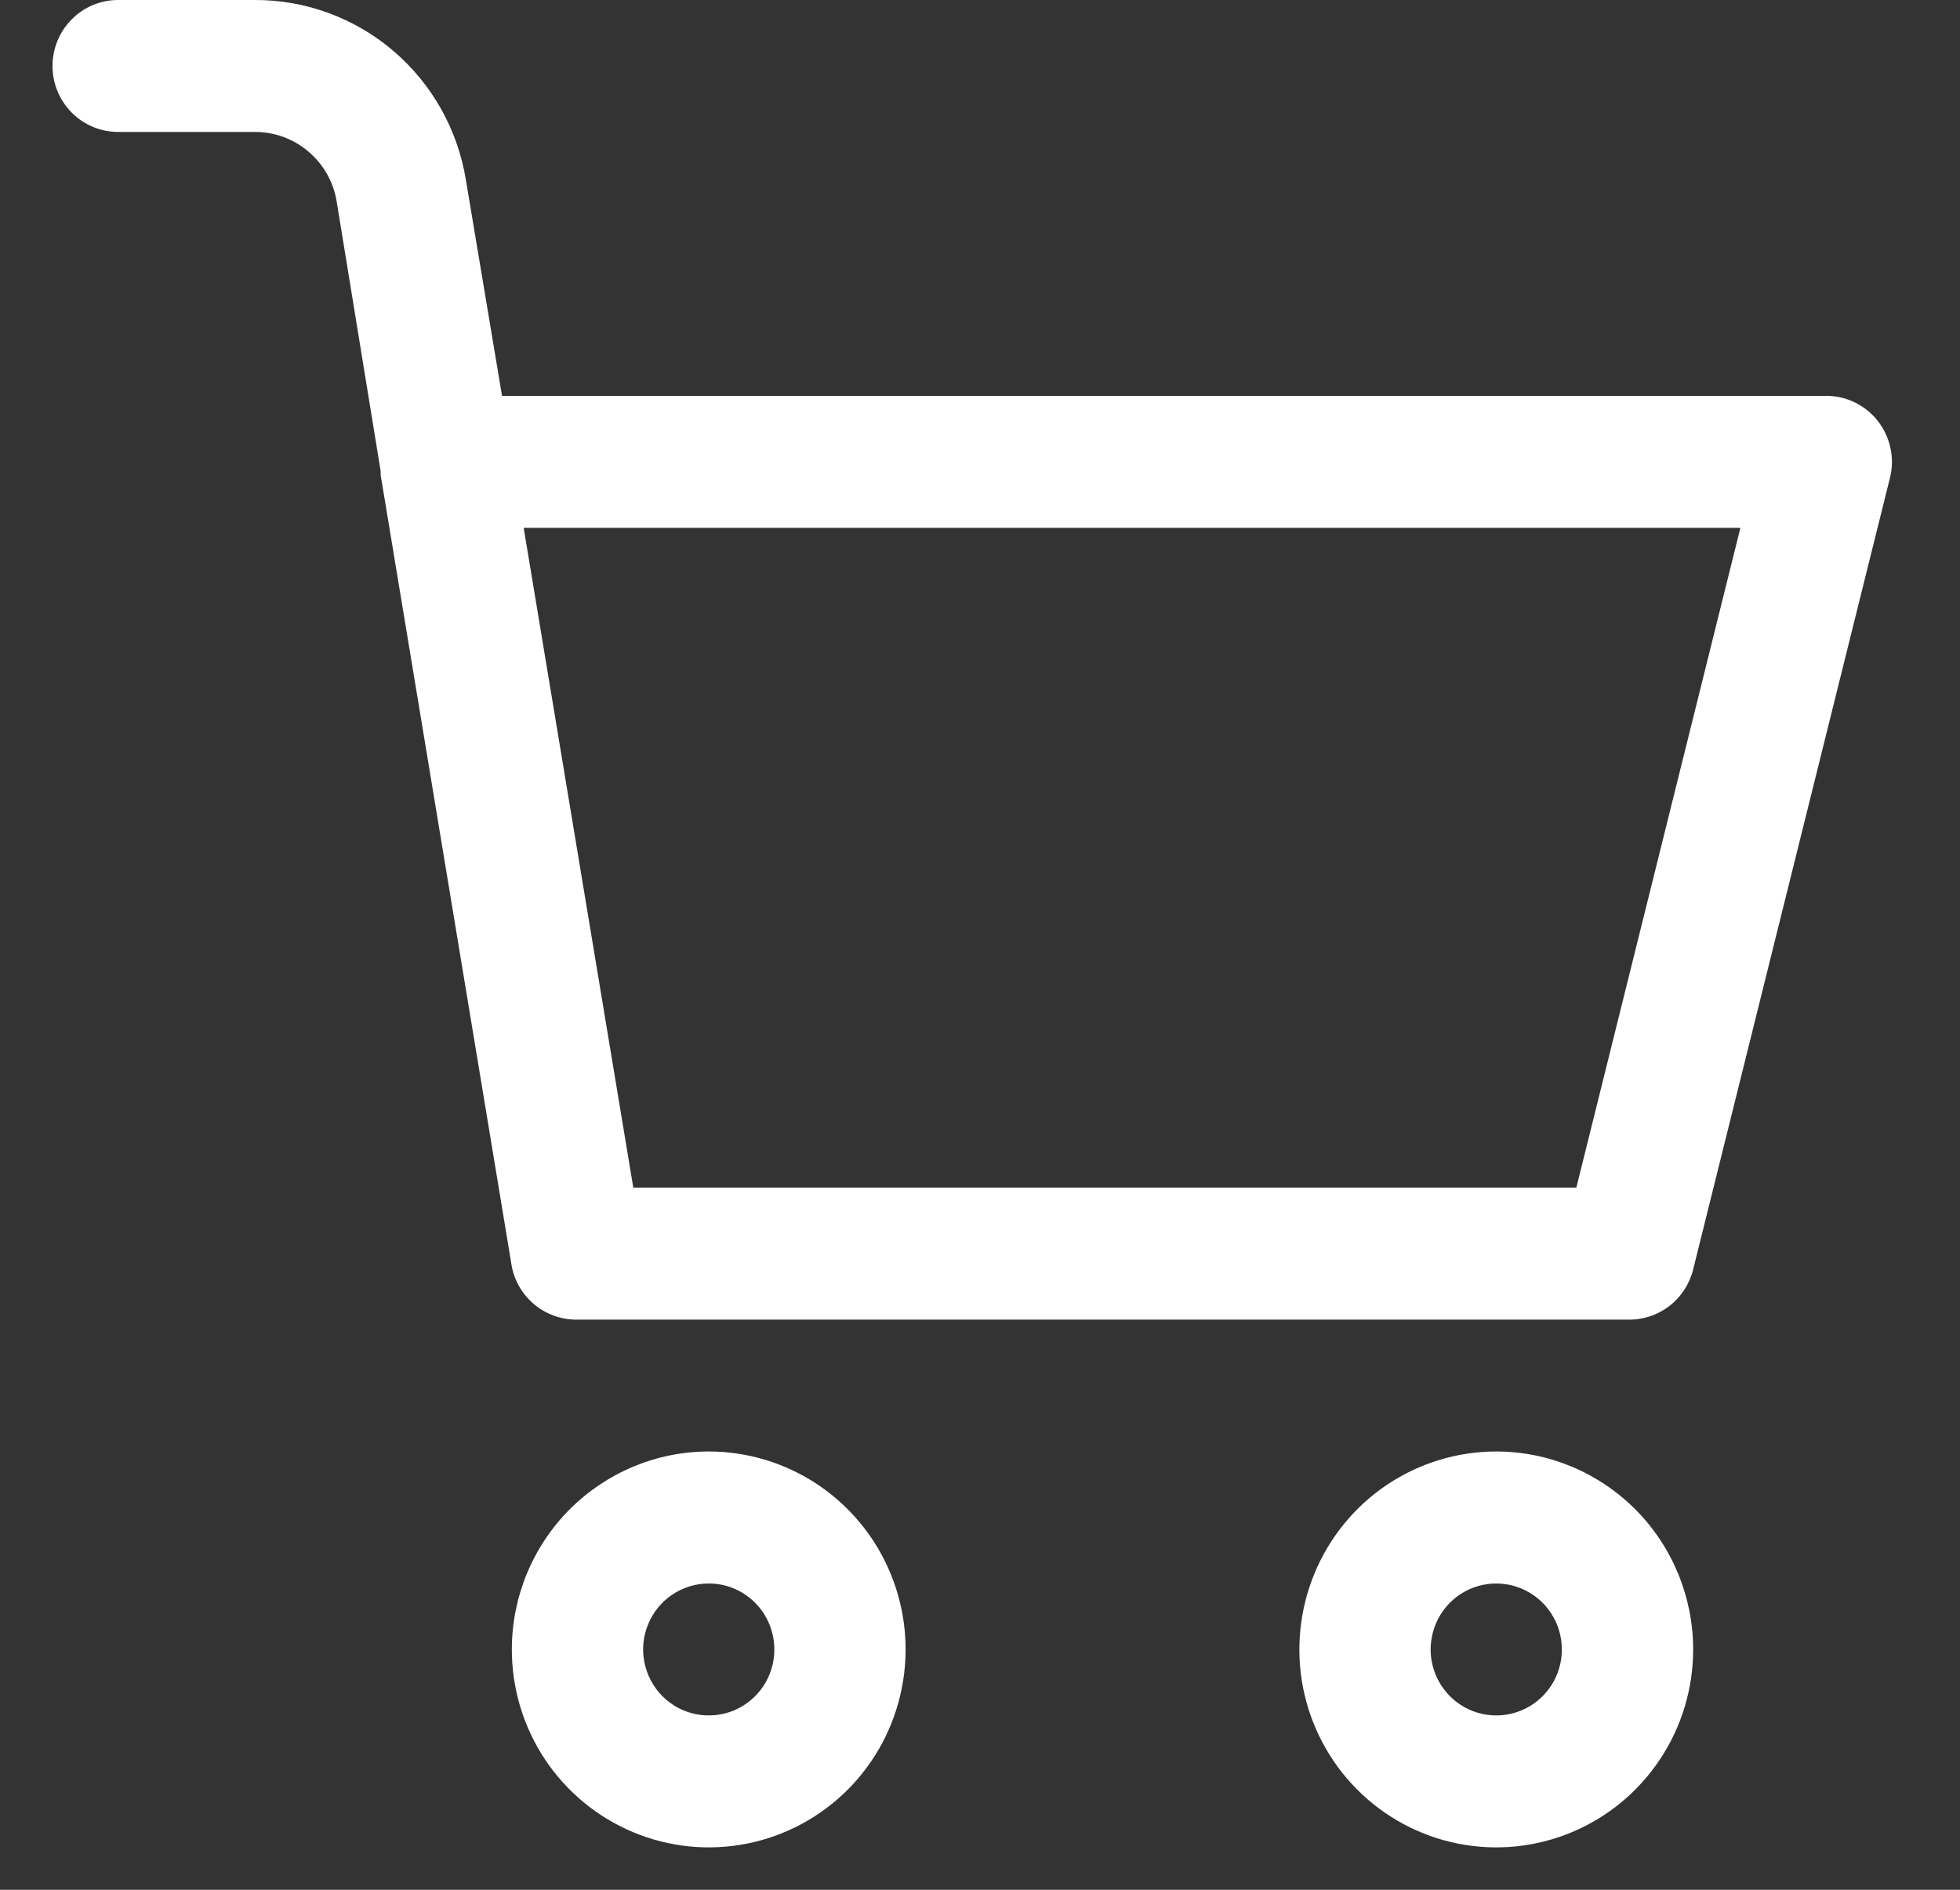
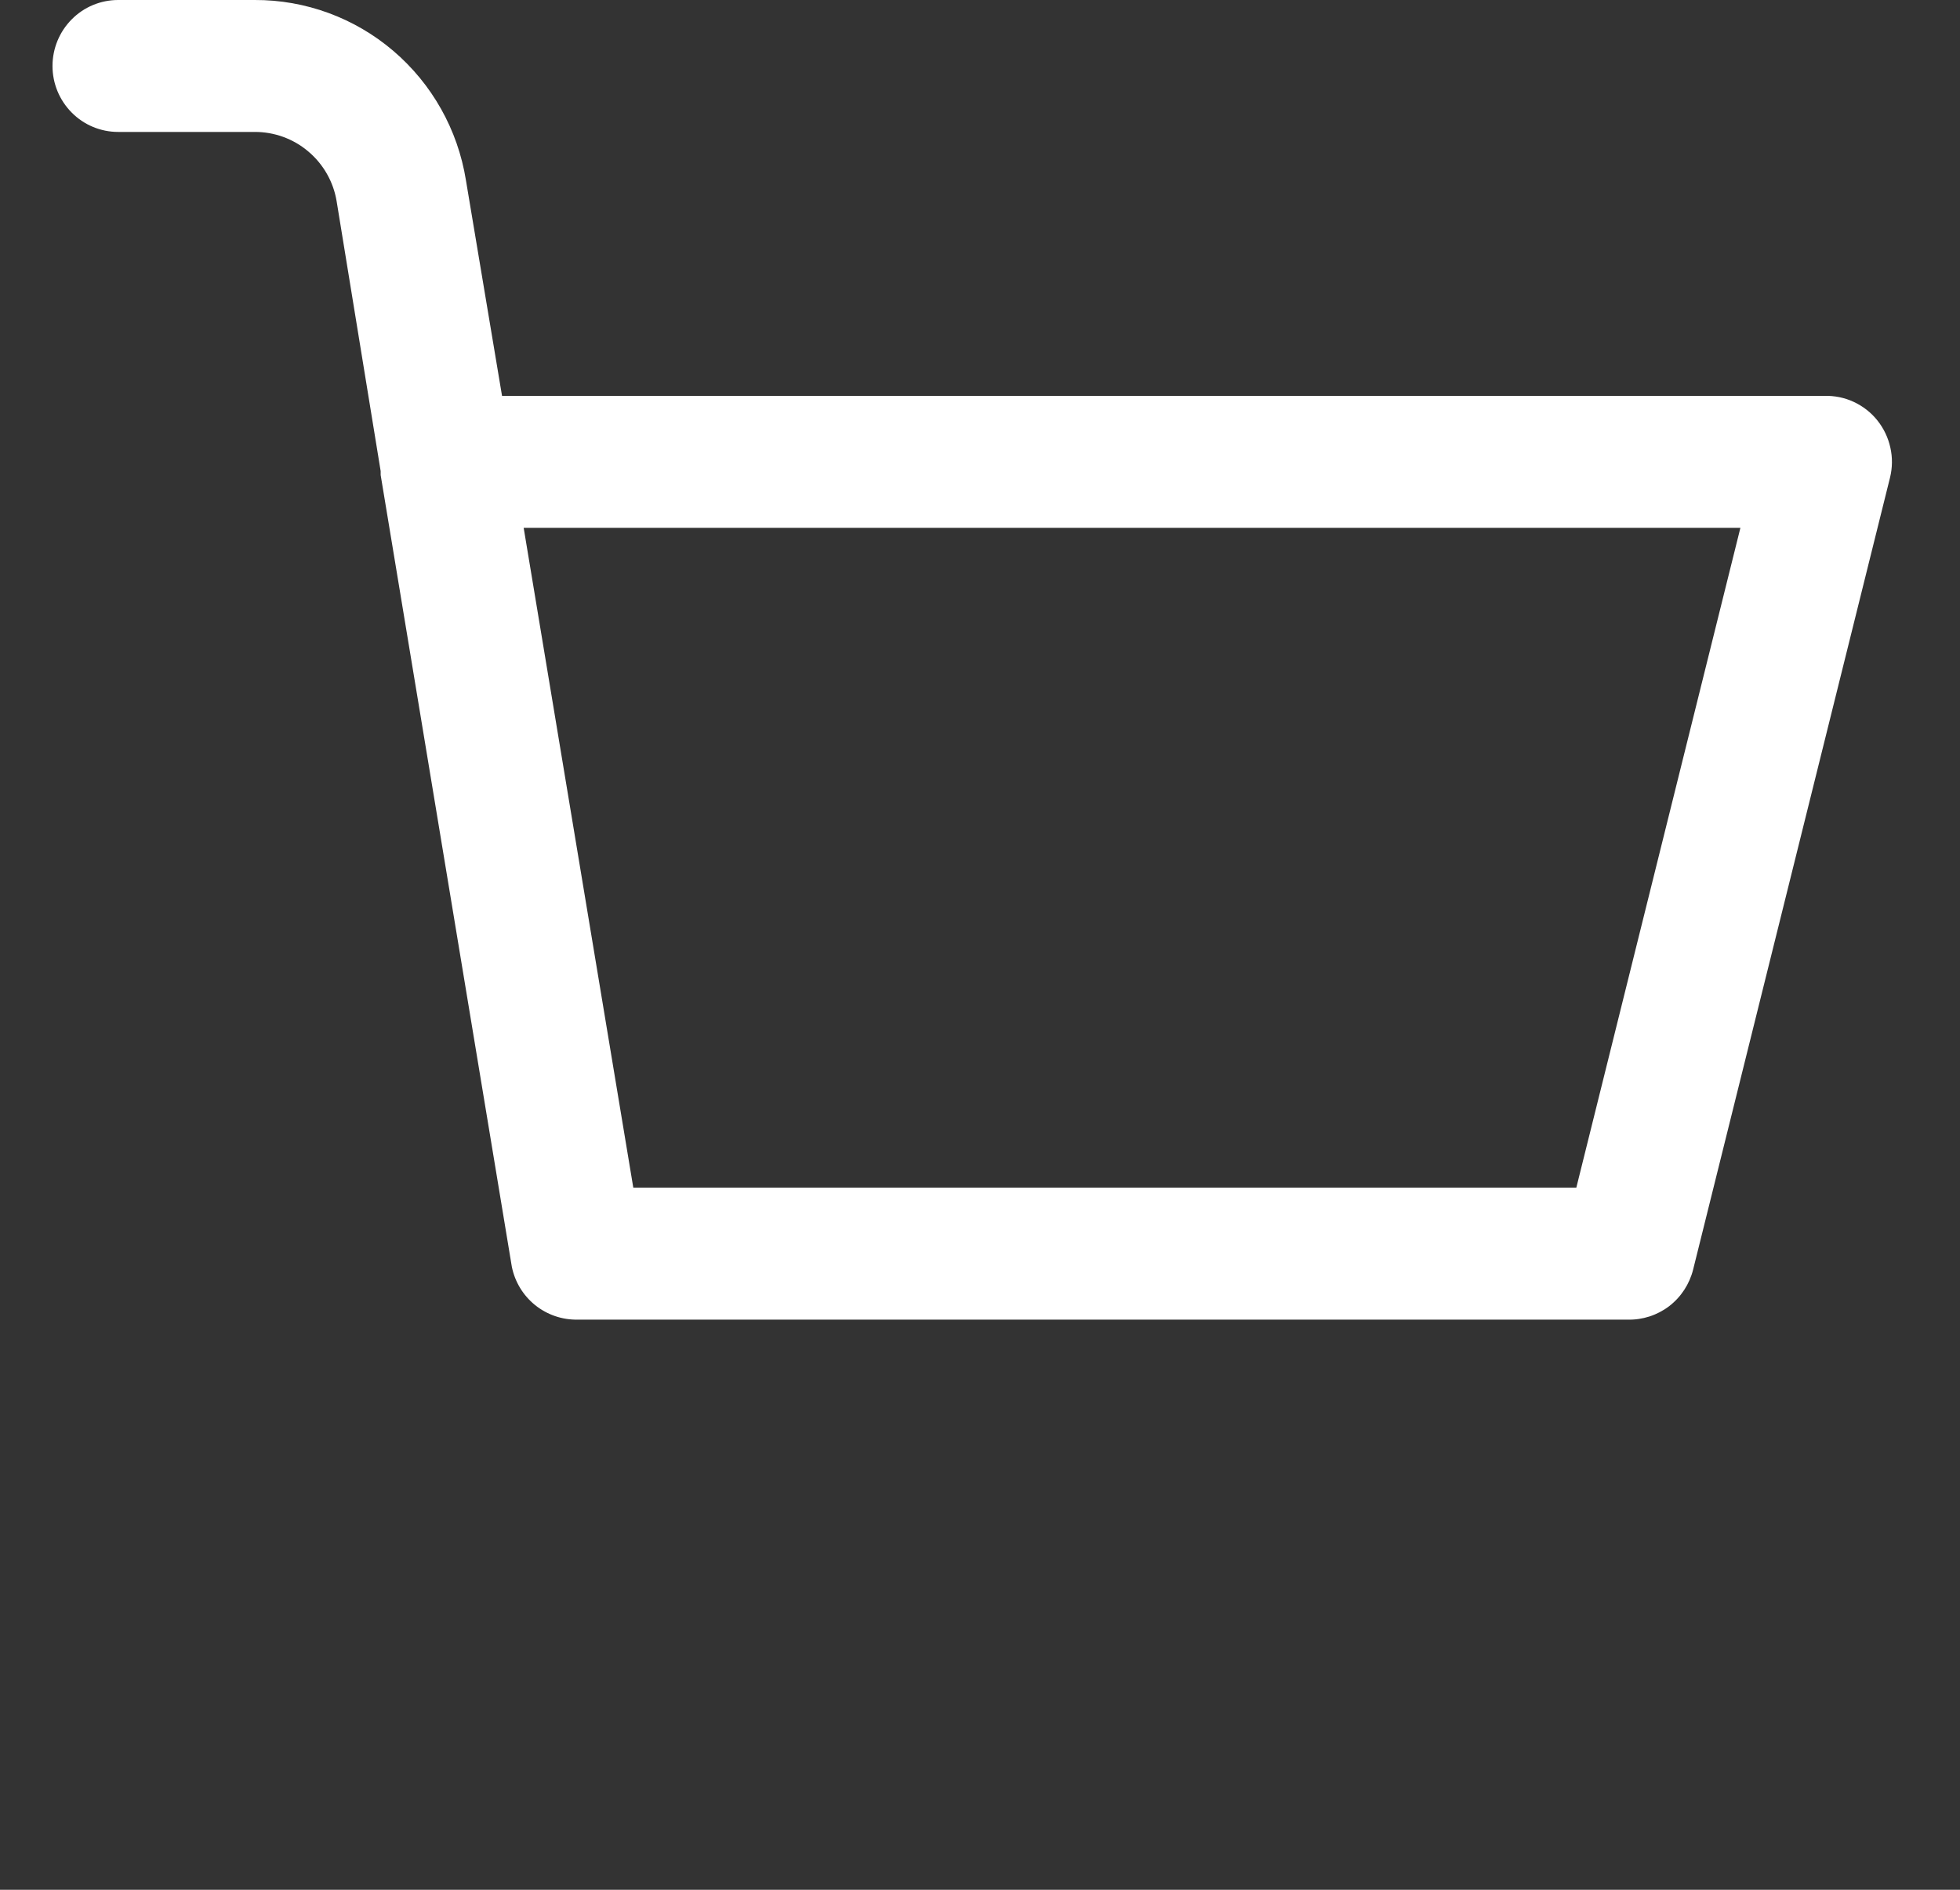
<svg xmlns="http://www.w3.org/2000/svg" width="28" height="27" viewBox="0 0 28 27" fill="none">
  <rect x="0" y="0" width="28" height="27" fill="#333333" stroke="none" />
  <path d="M1.688 1.885H3.638C3.918 1.884 4.19 1.982 4.404 2.164C4.619 2.345 4.763 2.597 4.809 2.875L5.438 6.731V6.787L7.312 18.099C7.356 18.316 7.474 18.509 7.645 18.647C7.817 18.785 8.031 18.858 8.25 18.854H23.25C23.464 18.86 23.674 18.792 23.845 18.662C24.015 18.531 24.136 18.346 24.188 18.137L27 6.825C27.035 6.684 27.037 6.536 27.005 6.395C26.974 6.253 26.91 6.12 26.82 6.007C26.729 5.893 26.613 5.803 26.482 5.742C26.351 5.681 26.207 5.652 26.062 5.656H7.172L6.656 2.574C6.54 1.853 6.172 1.199 5.619 0.727C5.066 0.255 4.363 -0.003 3.638 2.04397e-05H1.688C1.439 2.04449e-05 1.2 0.099 1.025 0.276C0.849 0.453 0.75 0.693 0.75 0.943C0.75 1.193 0.849 1.432 1.025 1.609C1.2 1.786 1.439 1.885 1.688 1.885ZM24.863 7.541L22.519 16.968H9.047L7.481 7.541H24.863Z" fill="white" />
-   <path d="M21.375 20.738C20.819 20.738 20.275 20.904 19.812 21.215C19.35 21.526 18.989 21.968 18.777 22.484C18.564 23.001 18.508 23.57 18.616 24.118C18.725 24.667 18.993 25.171 19.386 25.566C19.78 25.962 20.281 26.231 20.826 26.34C21.372 26.449 21.937 26.393 22.451 26.179C22.965 25.965 23.404 25.603 23.713 25.138C24.023 24.673 24.188 24.126 24.188 23.567C24.188 22.817 23.891 22.097 23.364 21.567C22.836 21.037 22.121 20.738 21.375 20.738ZM21.375 24.509C21.19 24.509 21.008 24.454 20.854 24.35C20.7 24.247 20.58 24.099 20.509 23.927C20.438 23.755 20.419 23.566 20.456 23.383C20.492 23.2 20.581 23.032 20.712 22.9C20.843 22.768 21.01 22.678 21.192 22.642C21.374 22.606 21.562 22.624 21.734 22.696C21.905 22.767 22.052 22.888 22.154 23.043C22.258 23.198 22.312 23.38 22.312 23.567C22.312 23.817 22.214 24.056 22.038 24.233C21.862 24.41 21.624 24.509 21.375 24.509Z" fill="white" />
-   <path d="M7.312 23.567C7.312 24.126 7.477 24.673 7.786 25.138C8.096 25.603 8.535 25.965 9.049 26.179C9.563 26.393 10.128 26.449 10.674 26.34C11.219 26.231 11.72 25.962 12.114 25.566C12.507 25.171 12.775 24.667 12.883 24.118C12.992 23.57 12.936 23.001 12.723 22.484C12.511 21.968 12.15 21.526 11.688 21.215C11.225 20.904 10.681 20.738 10.125 20.738C9.379 20.738 8.664 21.037 8.136 21.567C7.609 22.097 7.312 22.817 7.312 23.567ZM11.062 23.567C11.062 23.753 11.008 23.935 10.905 24.09C10.802 24.245 10.655 24.366 10.484 24.438C10.312 24.509 10.124 24.527 9.942 24.491C9.76 24.455 9.593 24.365 9.462 24.233C9.331 24.101 9.242 23.933 9.206 23.75C9.169 23.568 9.188 23.378 9.259 23.206C9.33 23.034 9.45 22.886 9.604 22.783C9.758 22.679 9.94 22.624 10.125 22.624C10.374 22.624 10.612 22.723 10.788 22.9C10.964 23.077 11.062 23.317 11.062 23.567Z" fill="white" />
</svg>